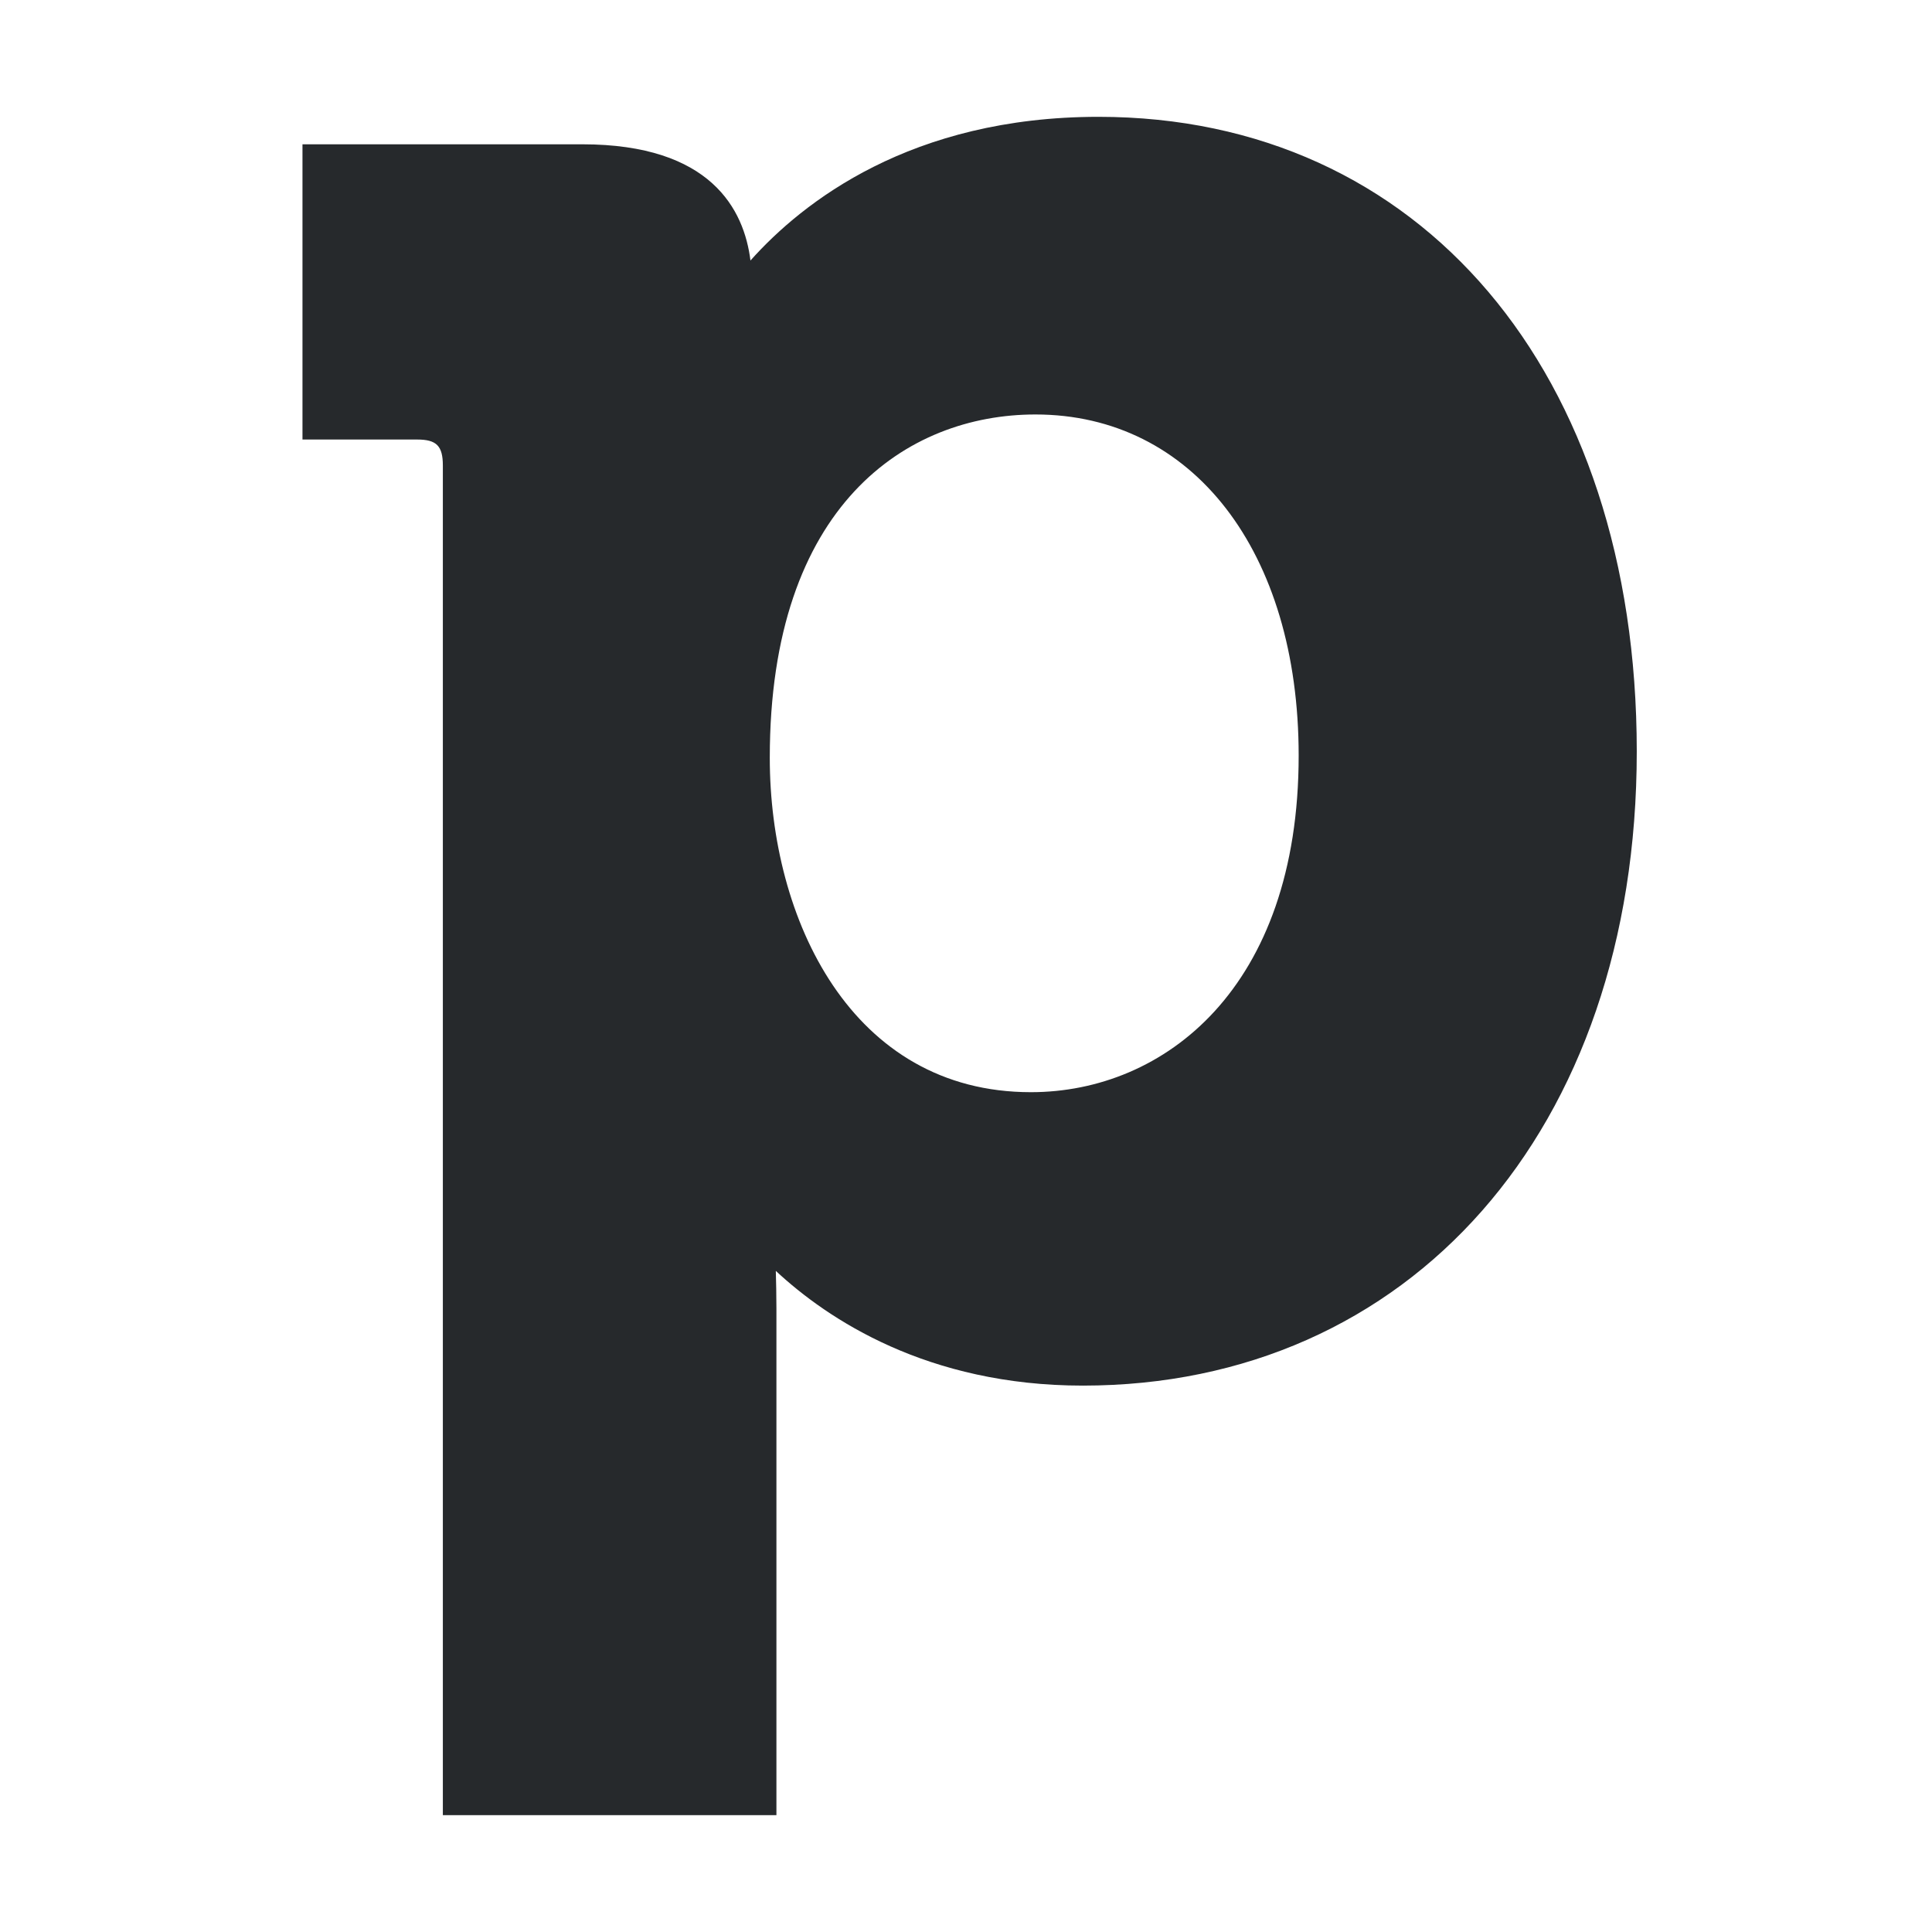
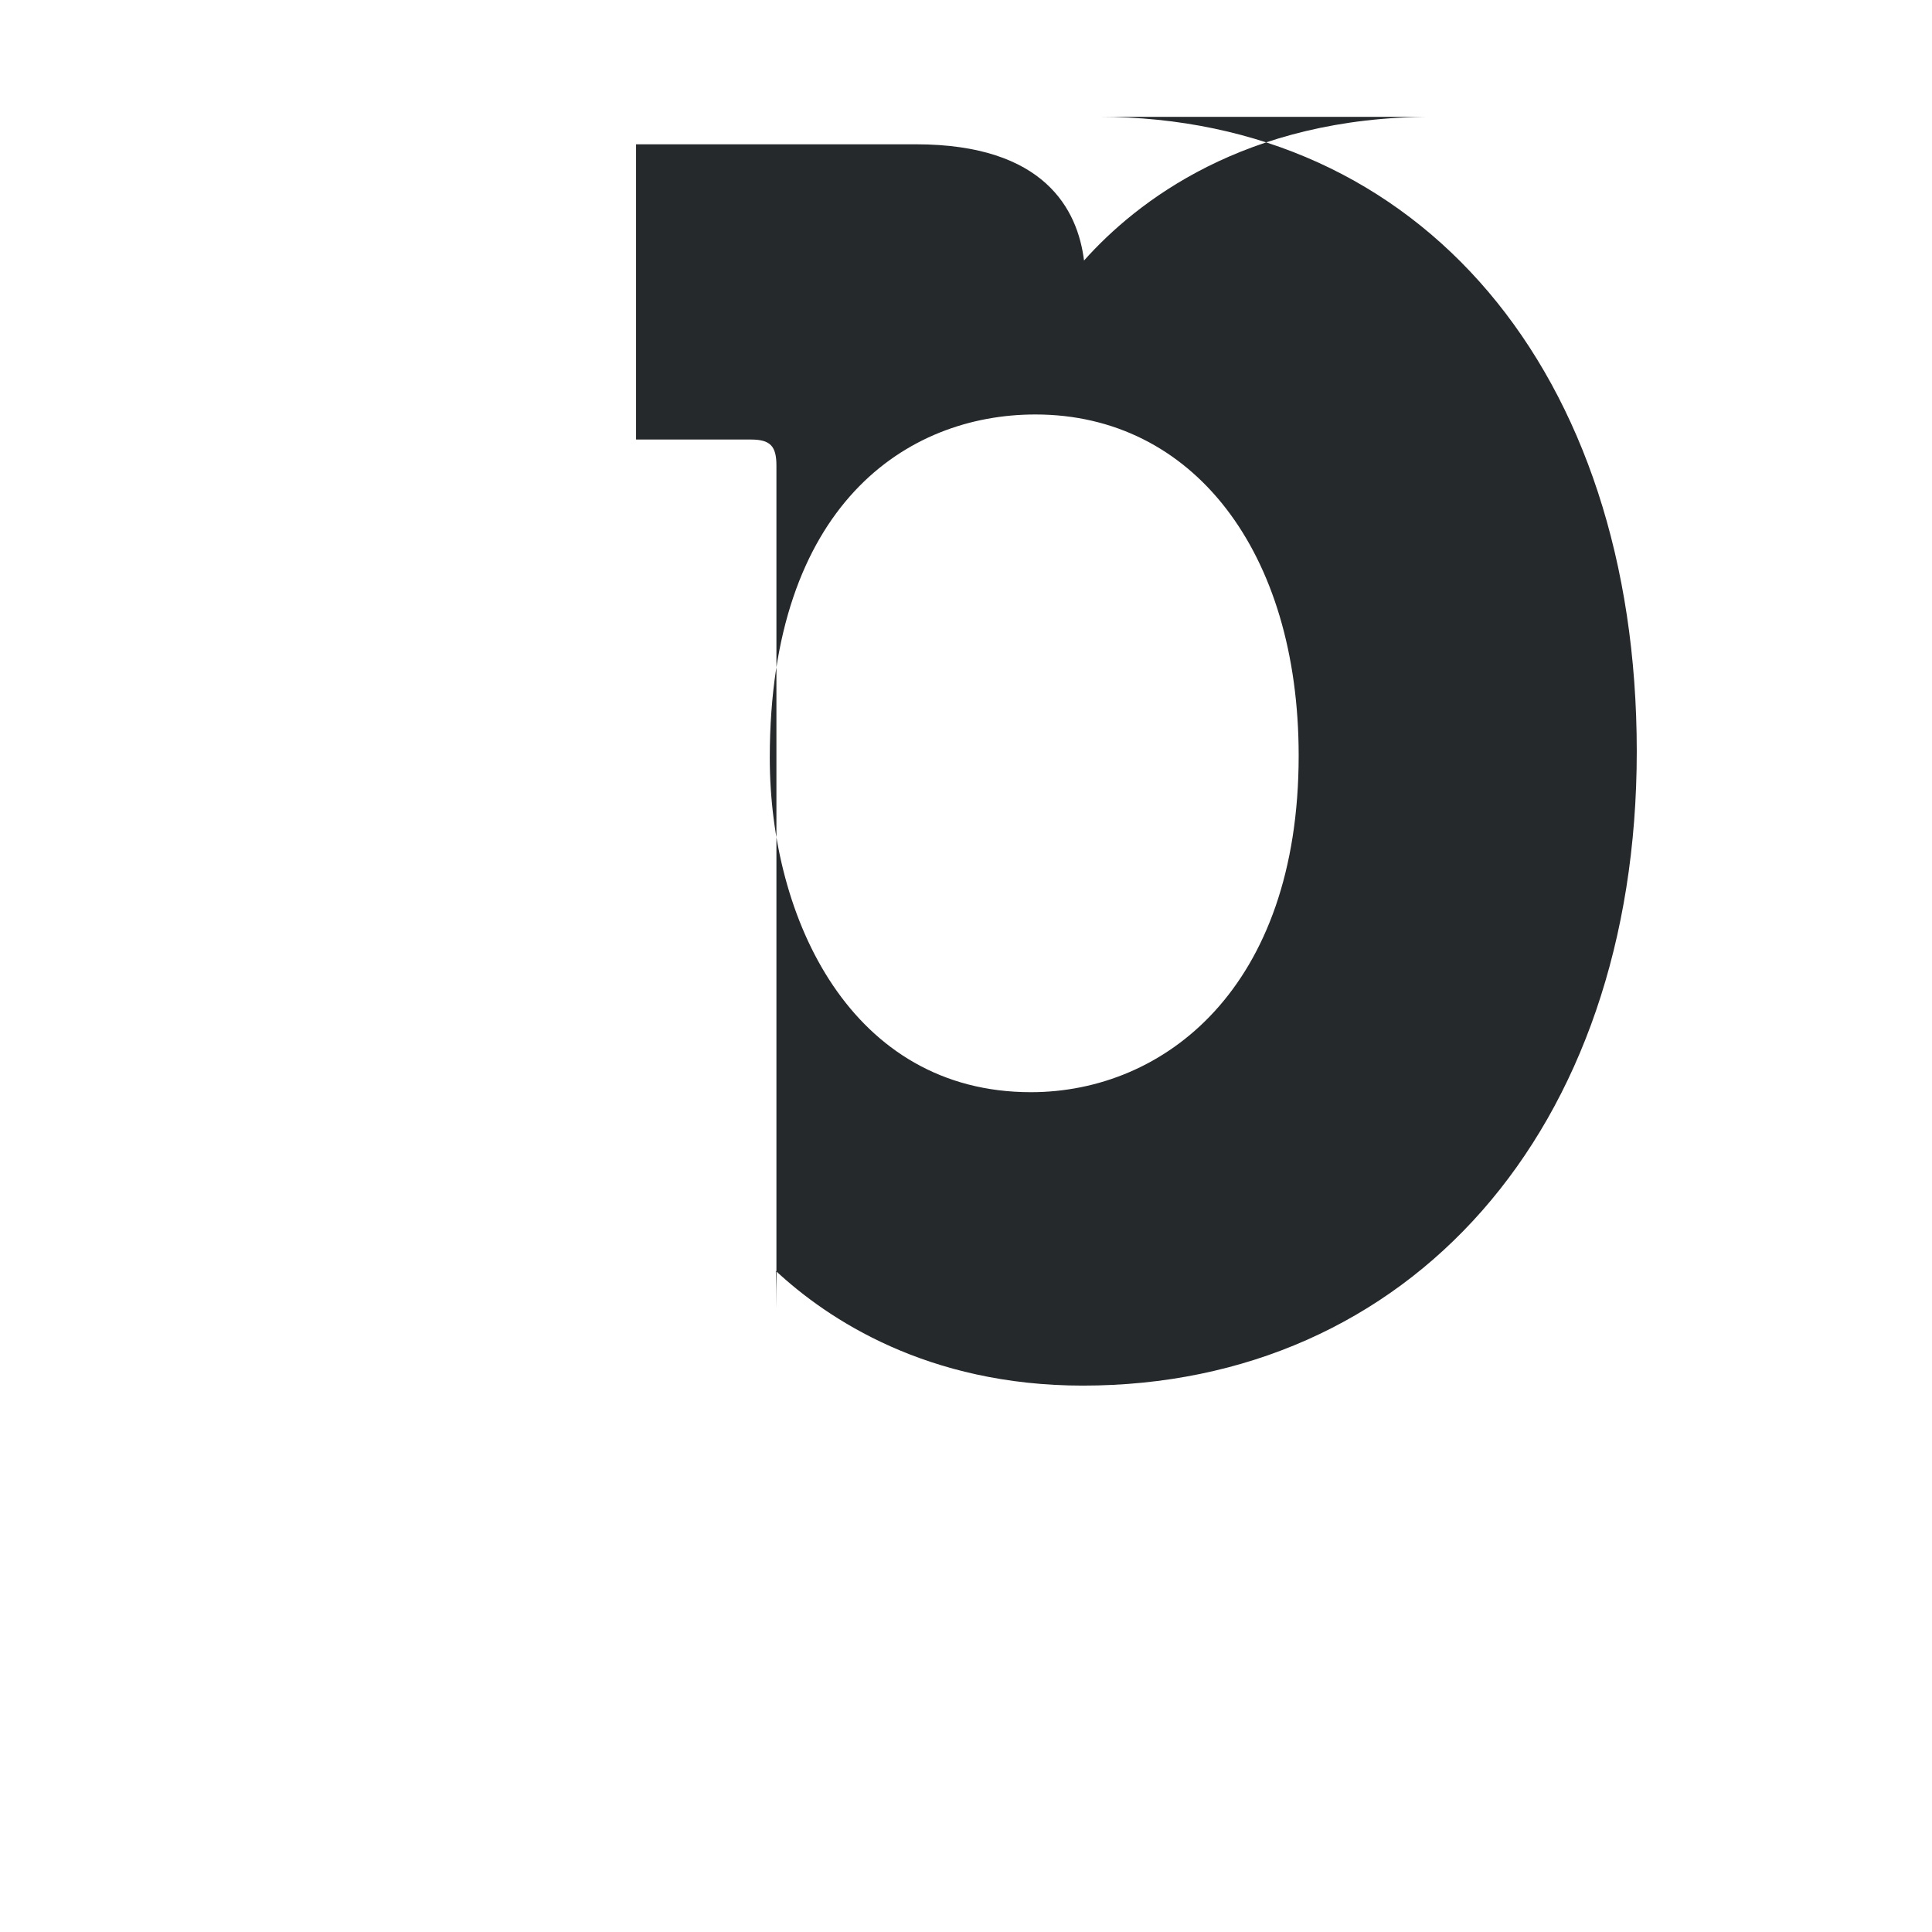
<svg xmlns="http://www.w3.org/2000/svg" id="Livello_1" data-name="Livello 1" viewBox="0 0 64 64">
  <defs>
    <style>
      .cls-1 {
        fill: #26292c;
        fill-rule: evenodd;
        stroke-width: 0px;
      }
    </style>
  </defs>
  <g id="Pipedrive_letter_logo_light" data-name="Pipedrive letter logo light">
    <g id="Pipedrive_monogram_logo_light" data-name="Pipedrive monogram logo light">
      <g id="Clip-5">
-         <path id="path-1" class="cls-1" d="M25.5,25.11c0,5.33,2.7,11.07,8.65,11.07,4.41,0,8.87-3.44,8.87-11.15,0-6.76-3.51-11.3-8.72-11.3-4.25,0-8.8,2.99-8.8,11.37ZM36.39,3.87c10.66,0,17.83,8.45,17.83,21.02s-7.55,21.01-18.35,21.01c-5.15,0-8.45-2.2-10.17-3.8.01.38.02.8.02,1.25v16.78h-11.05V15.42c0-.65-.21-.86-.85-.86h-3.8V4.78h9.27c4.27,0,5.36,2.17,5.57,3.85,1.73-1.94,5.32-4.76,11.53-4.76Z" />
+         <path id="path-1" class="cls-1" d="M25.5,25.11c0,5.33,2.7,11.07,8.65,11.07,4.41,0,8.87-3.44,8.87-11.15,0-6.76-3.51-11.3-8.72-11.3-4.25,0-8.8,2.99-8.8,11.37ZM36.39,3.87c10.66,0,17.83,8.45,17.83,21.02s-7.55,21.01-18.35,21.01c-5.15,0-8.45-2.2-10.17-3.8.01.38.02.8.02,1.25v16.78V15.42c0-.65-.21-.86-.85-.86h-3.8V4.78h9.27c4.27,0,5.36,2.17,5.57,3.85,1.73-1.94,5.32-4.76,11.53-4.76Z" />
      </g>
    </g>
  </g>
</svg>